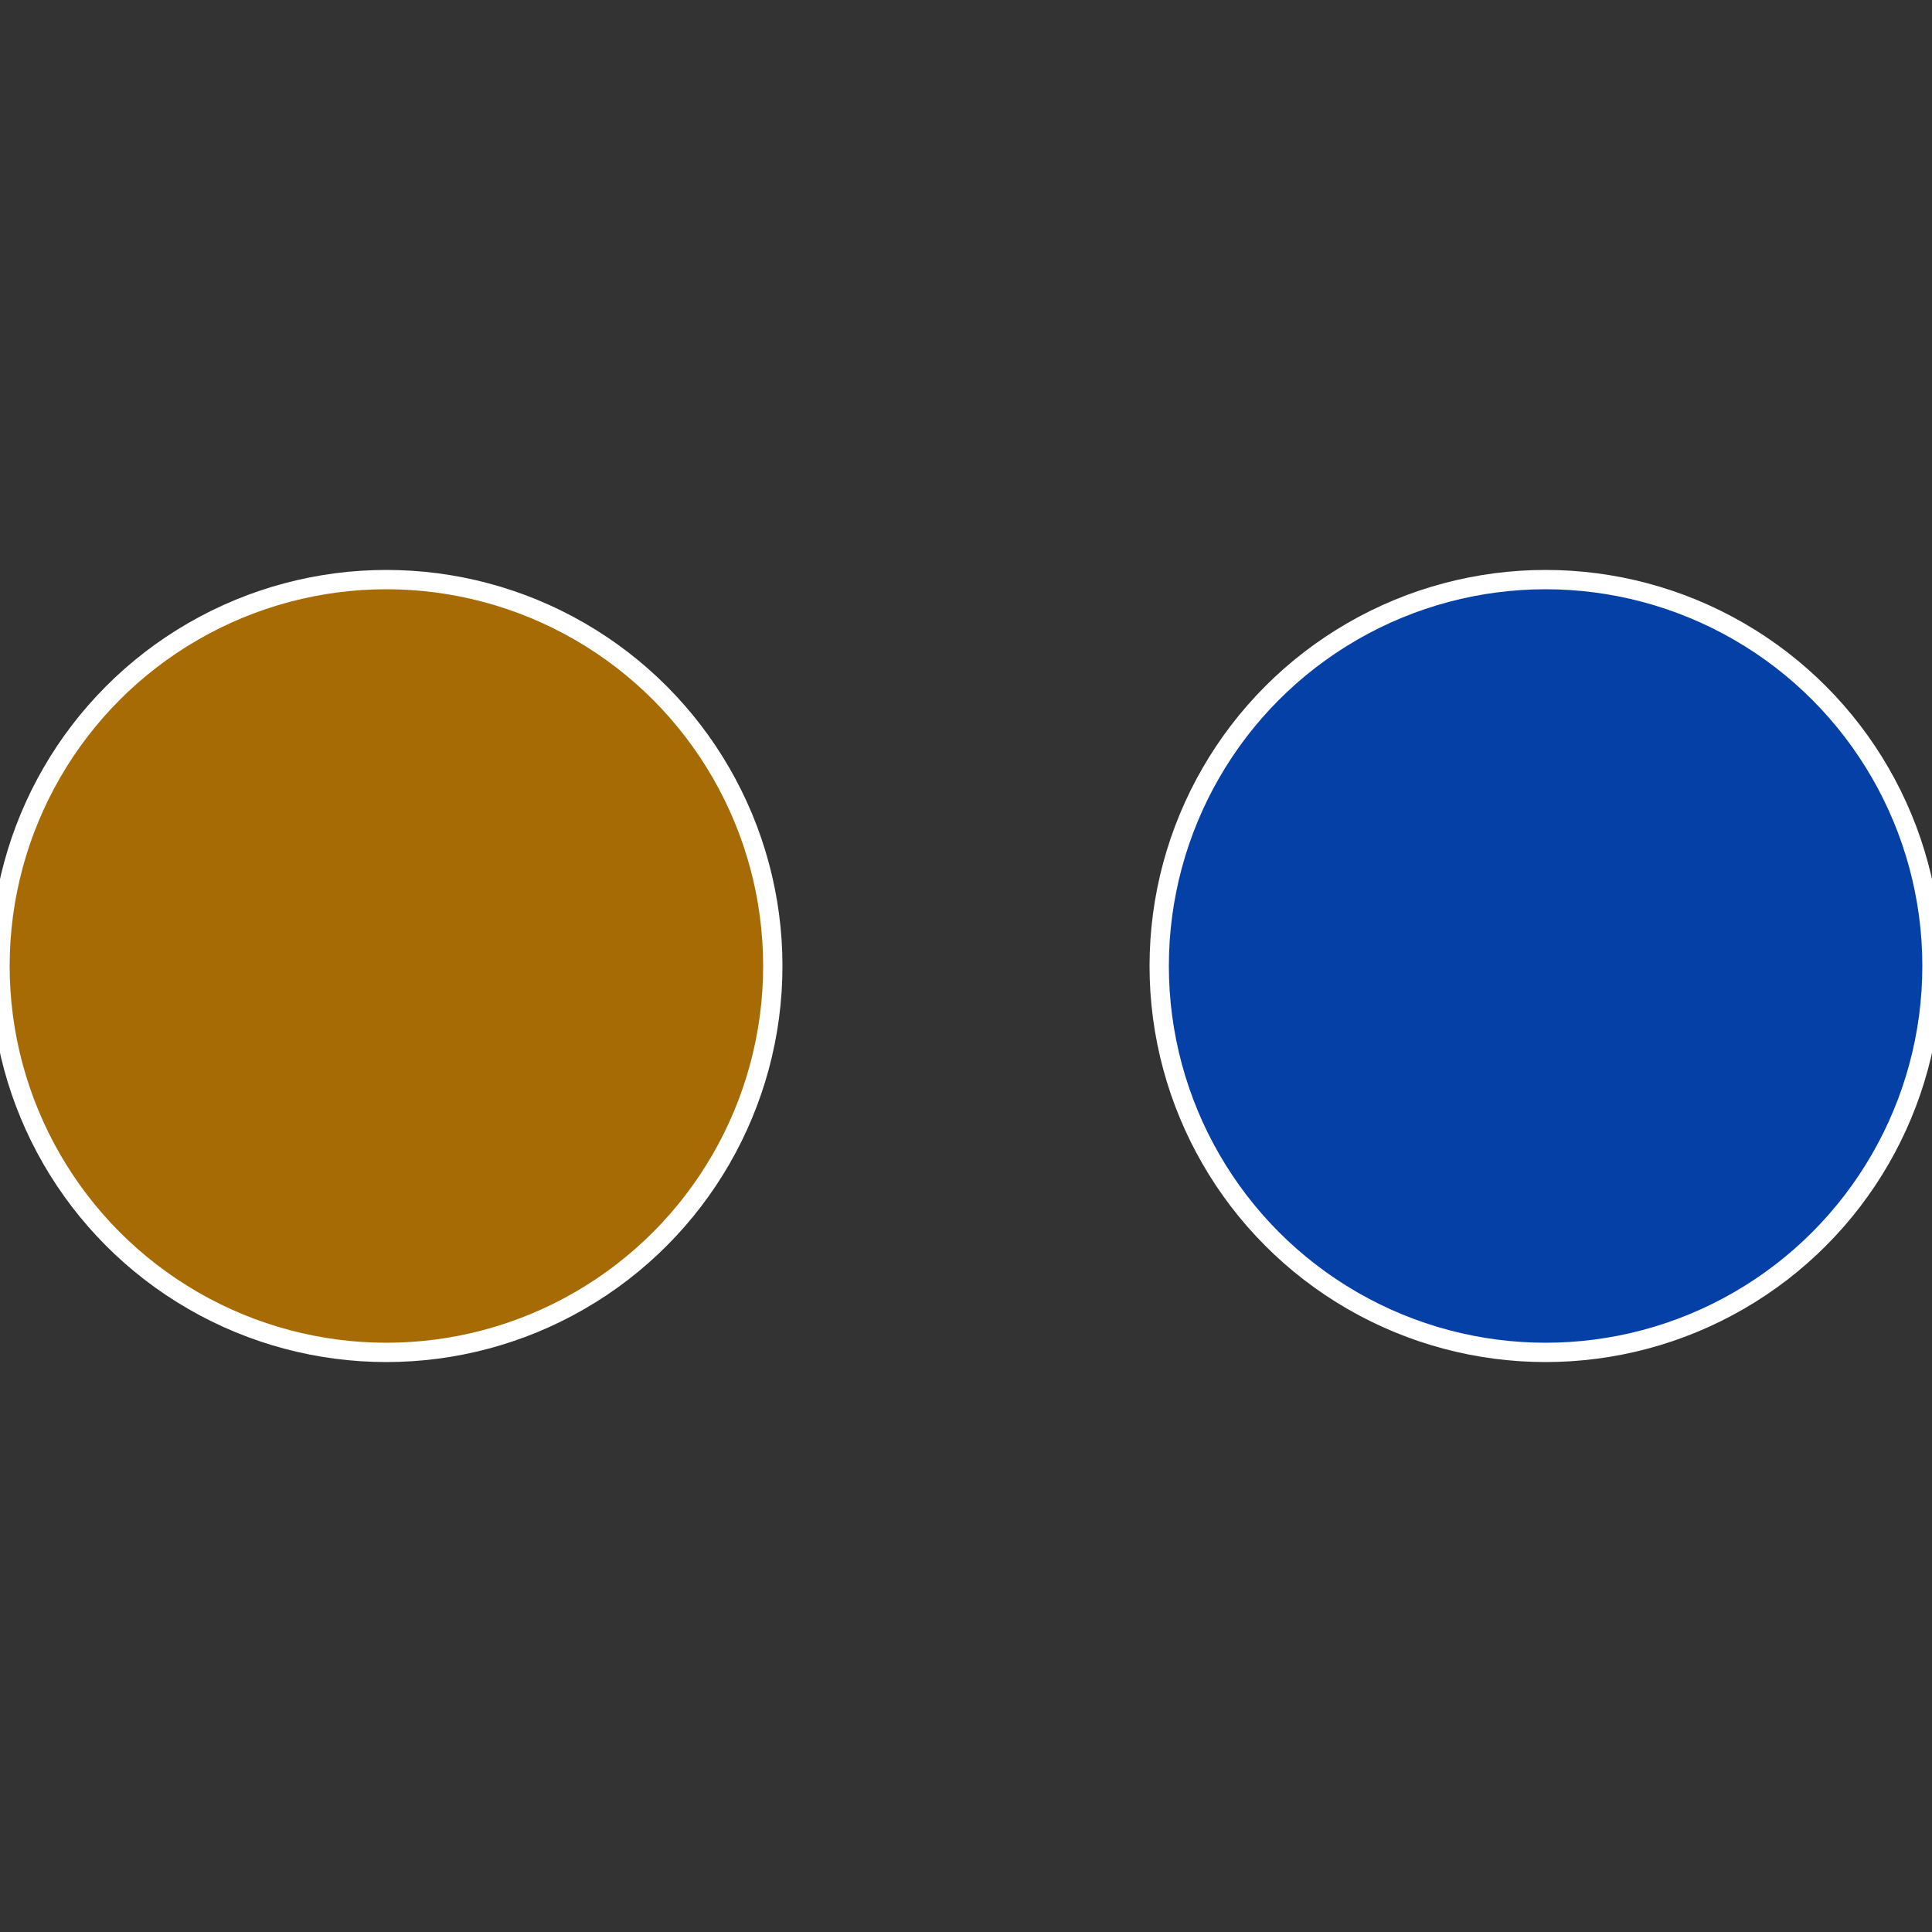
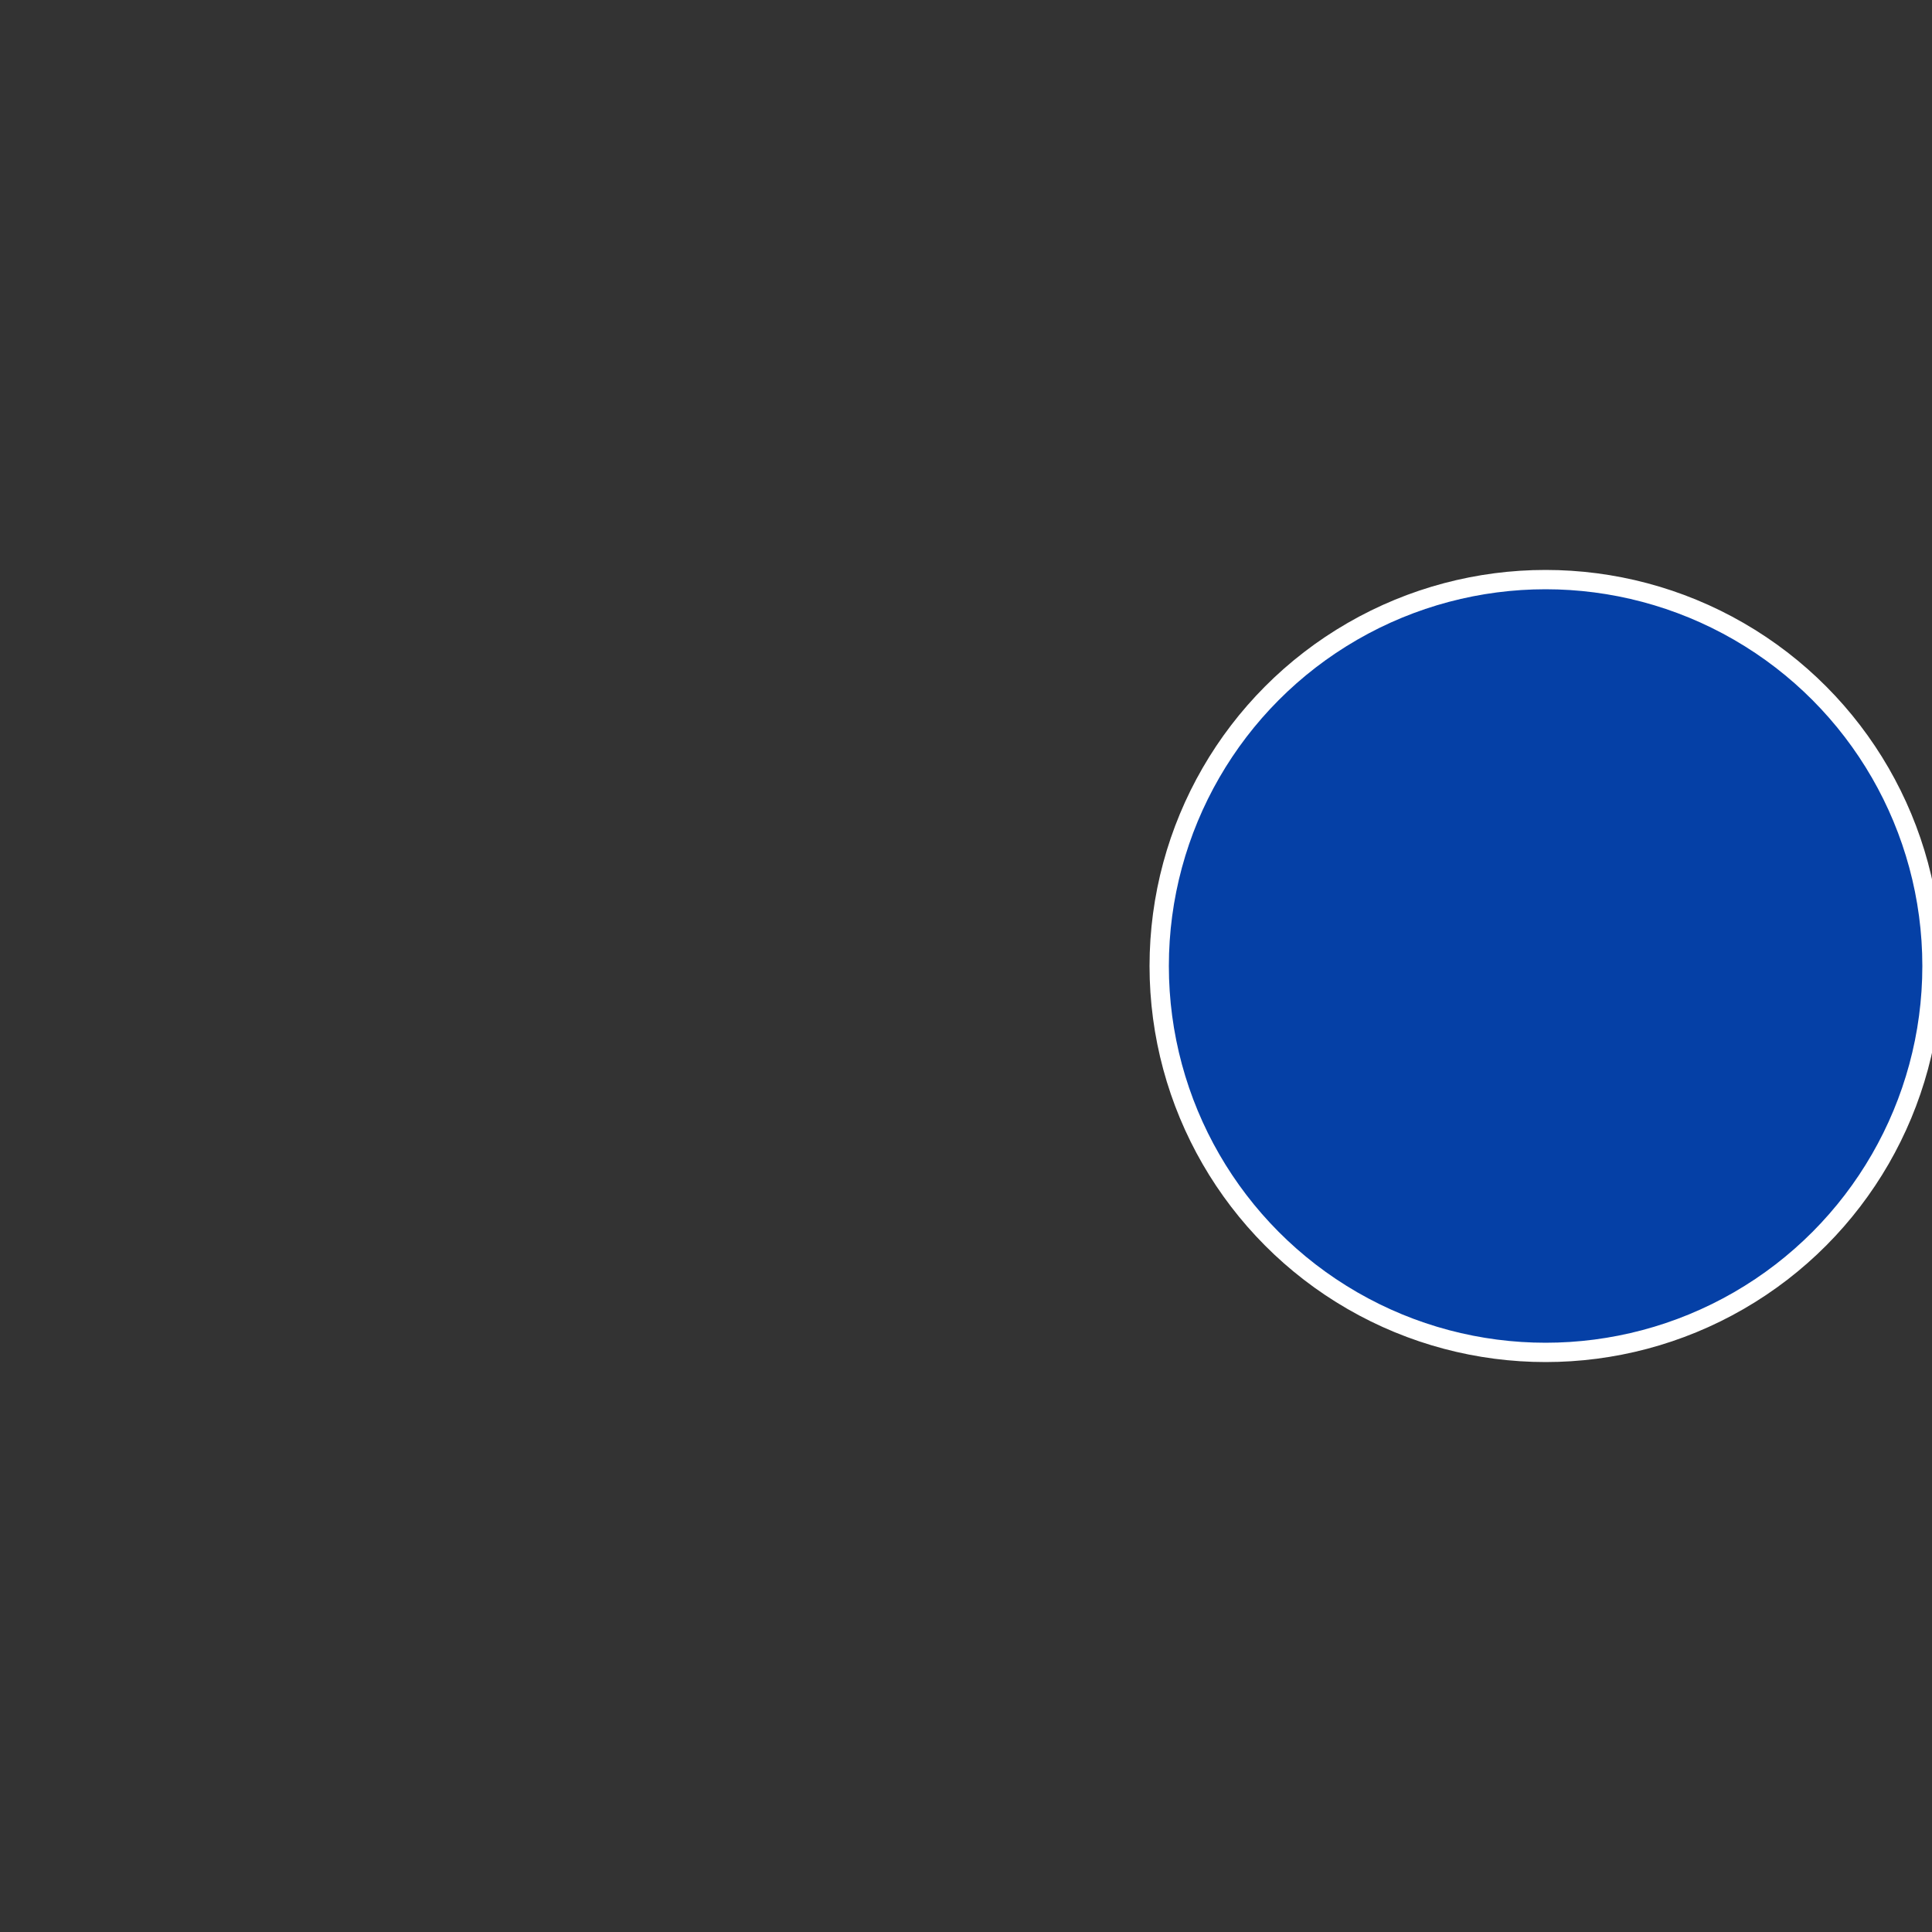
<svg xmlns="http://www.w3.org/2000/svg" width="500" height="500" viewBox="-1 -1 2 2">
  <rect x="-1" y="-1" width="2" height="2" fill="#333333" stroke="none" />
  <circle cx="0.6" cy="0" r="0.4" fill="#0540a6" stroke="#fff" stroke-width="1%" />
-   <circle cx="-0.6" cy="7.3478807948841E-17" r="0.4" fill="#a66b05" stroke="#fff" stroke-width="1%" />
</svg>